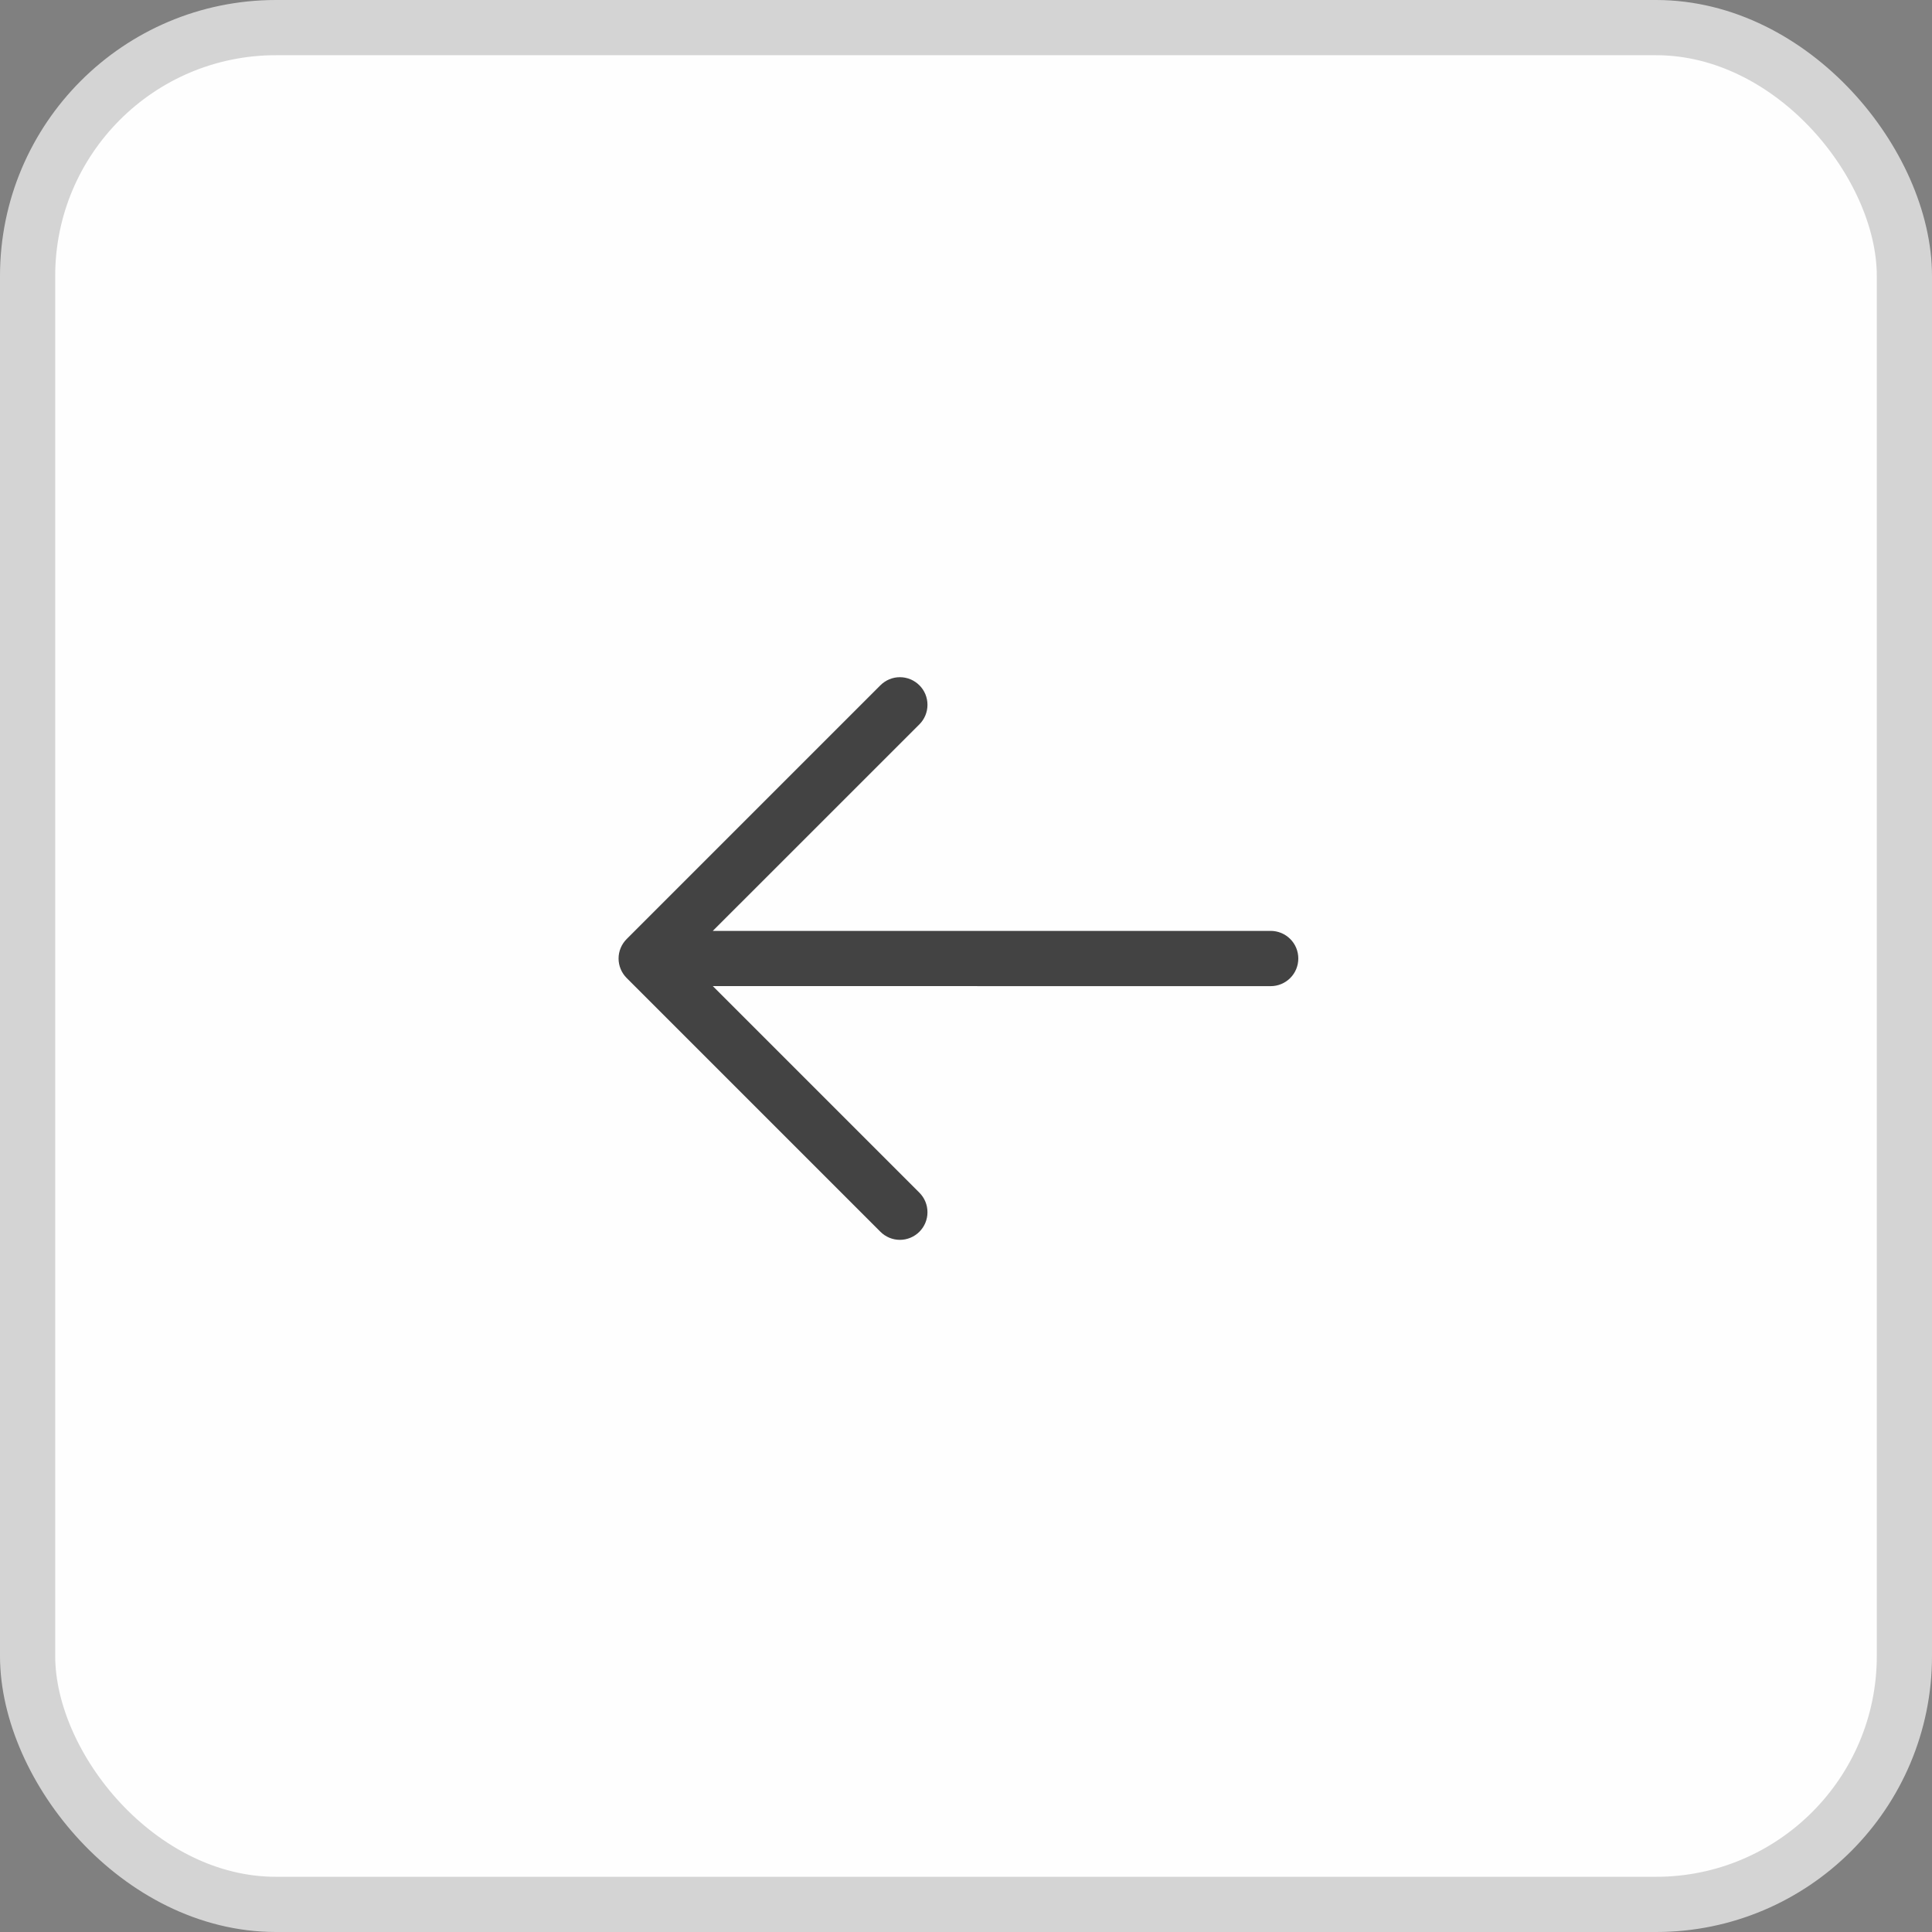
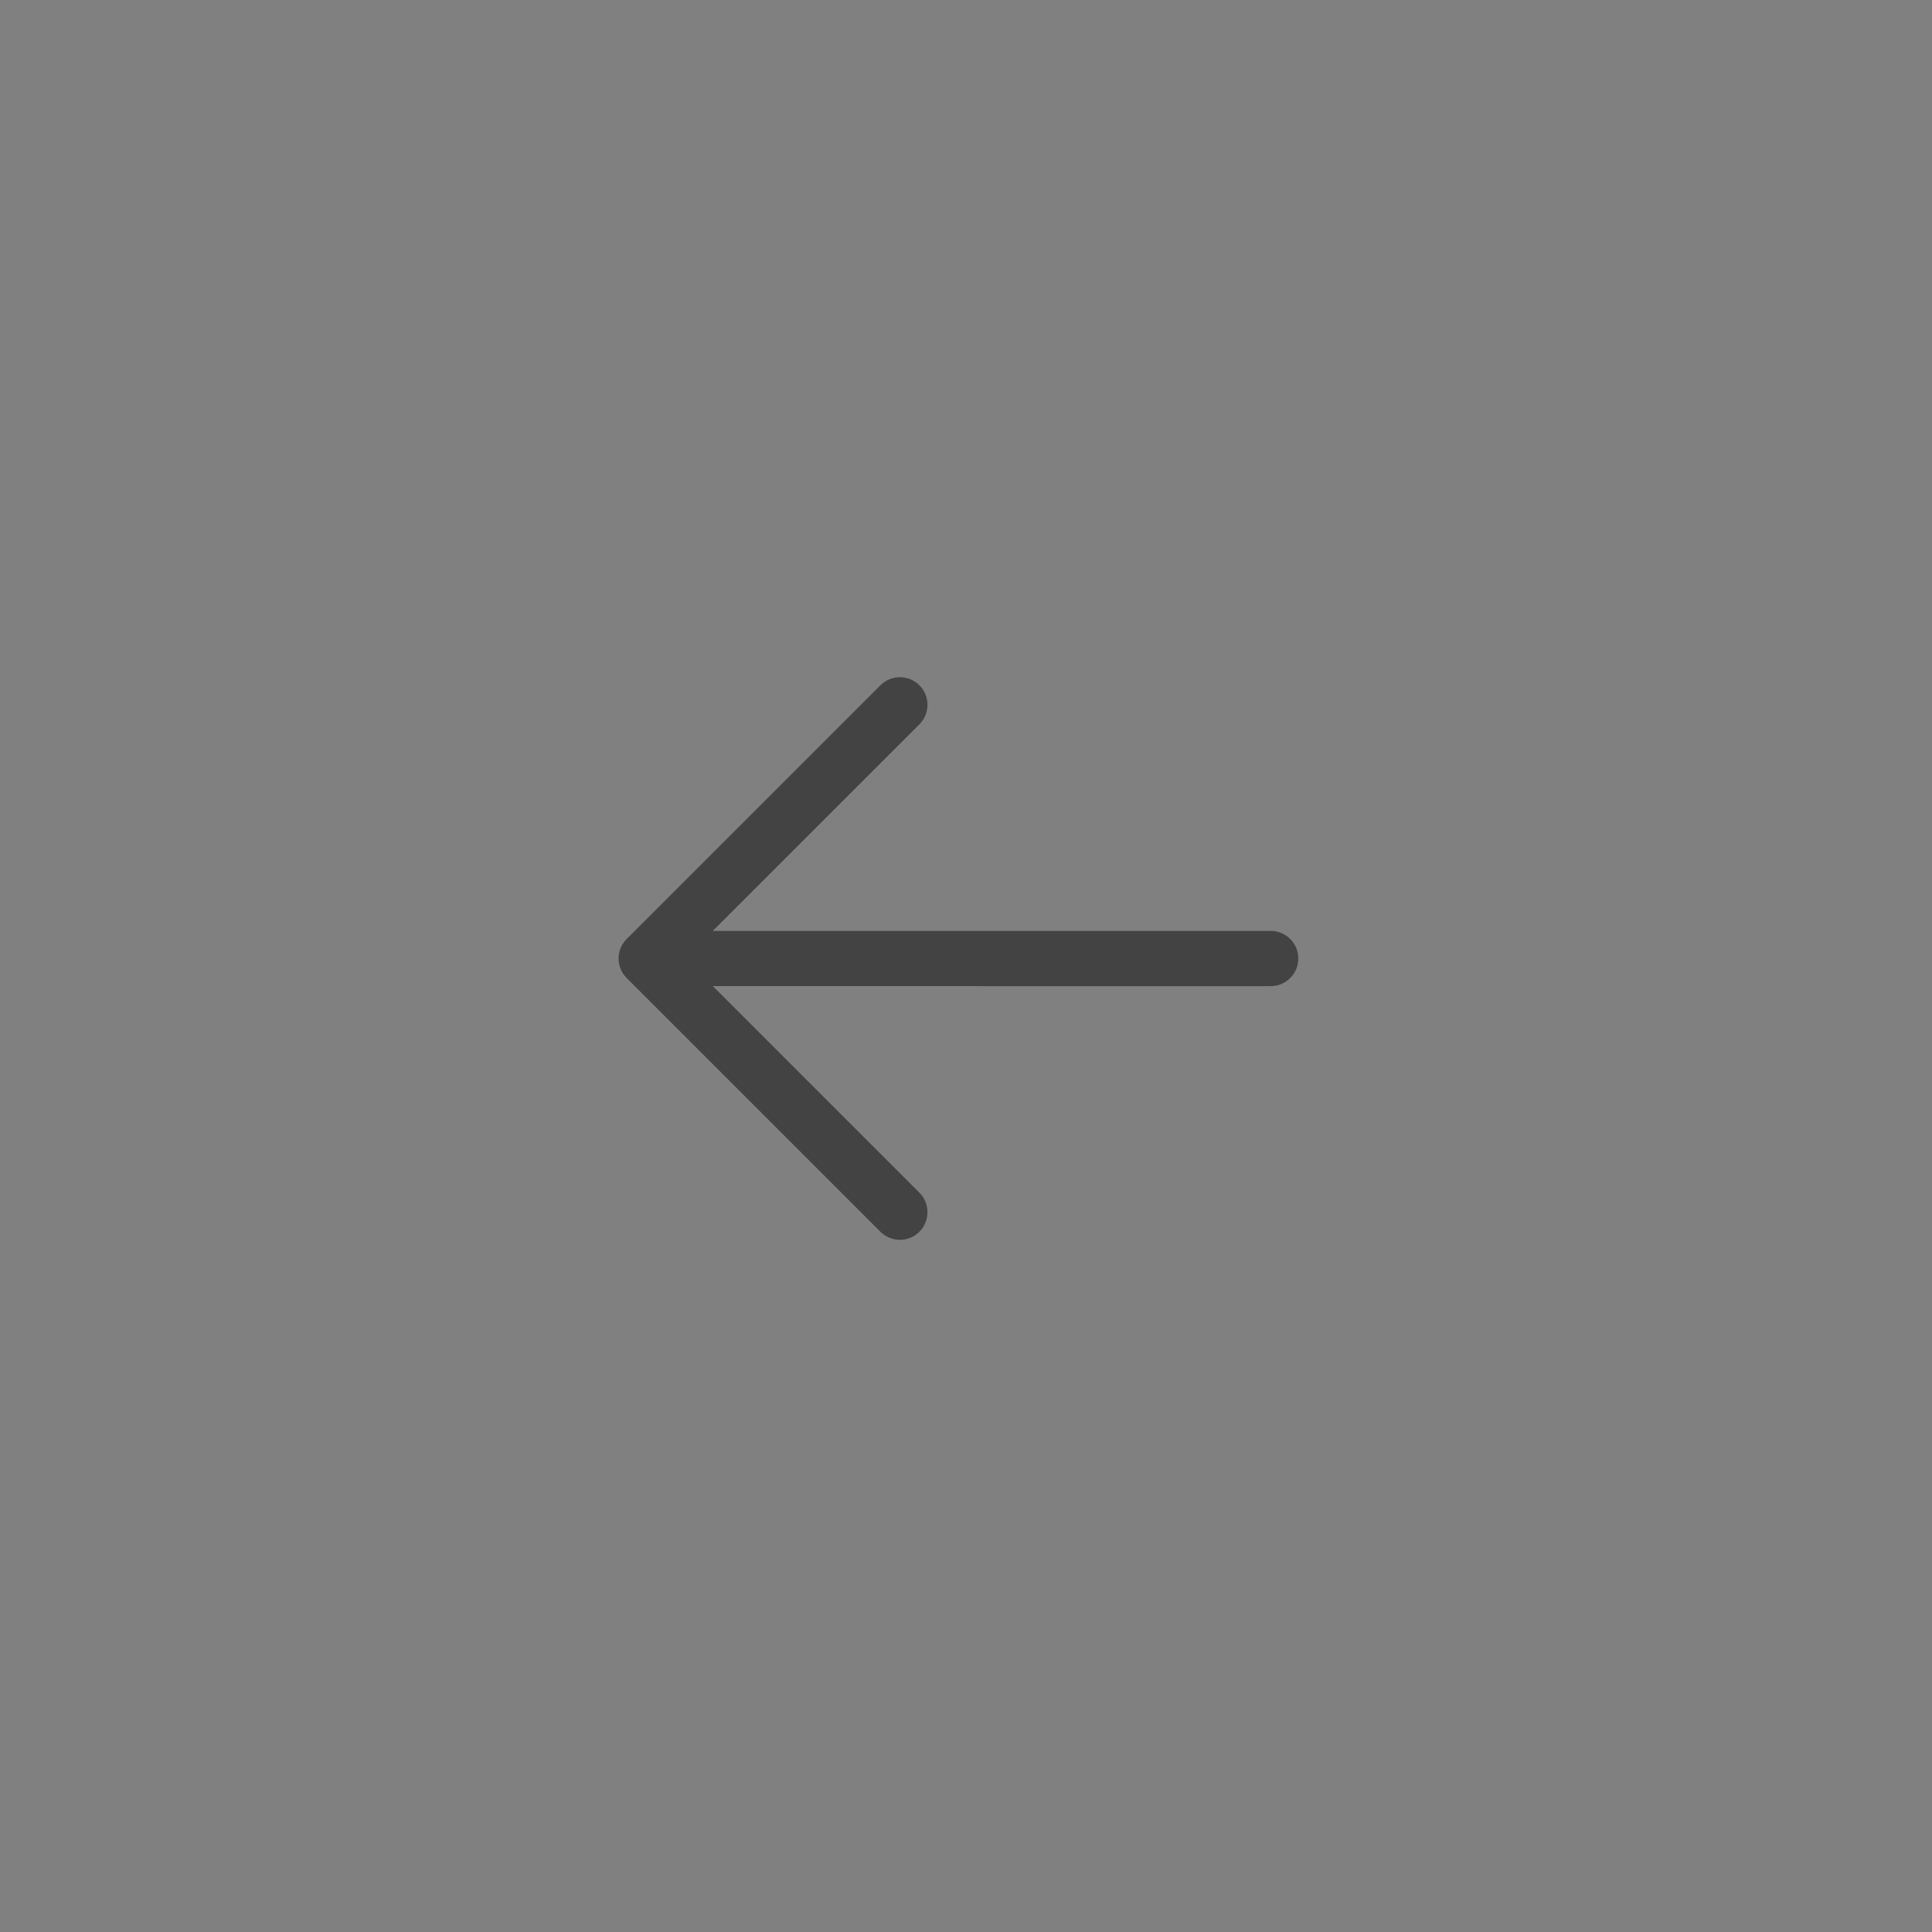
<svg xmlns="http://www.w3.org/2000/svg" width="35" height="35" viewBox="0 0 35 35" fill="none">
  <rect x="0" y="0" width="35" height="35" fill="#808080" stroke="none" />
-   <rect x="0.5" y="0.5" width="34" height="34" rx="4.5" fill="#FEFEFE" stroke="#D4D4D4" />
  <path d="M11.353 17.011L15.949 12.415C16.043 12.321 16.17 12.268 16.302 12.268C16.435 12.268 16.562 12.321 16.656 12.415C16.75 12.508 16.802 12.636 16.802 12.768C16.802 12.901 16.75 13.028 16.656 13.122L12.913 16.864L23.02 16.864C23.153 16.864 23.28 16.917 23.374 17.011C23.468 17.104 23.52 17.232 23.52 17.364C23.52 17.497 23.468 17.624 23.374 17.718C23.28 17.812 23.153 17.865 23.02 17.865L12.913 17.864L16.656 21.607C16.75 21.701 16.802 21.828 16.802 21.961C16.802 22.093 16.75 22.22 16.656 22.314C16.562 22.408 16.435 22.461 16.302 22.461C16.17 22.461 16.043 22.408 15.949 22.314L11.353 17.718C11.259 17.624 11.206 17.497 11.206 17.364C11.206 17.232 11.259 17.105 11.353 17.011Z" fill="#434343" />
</svg>